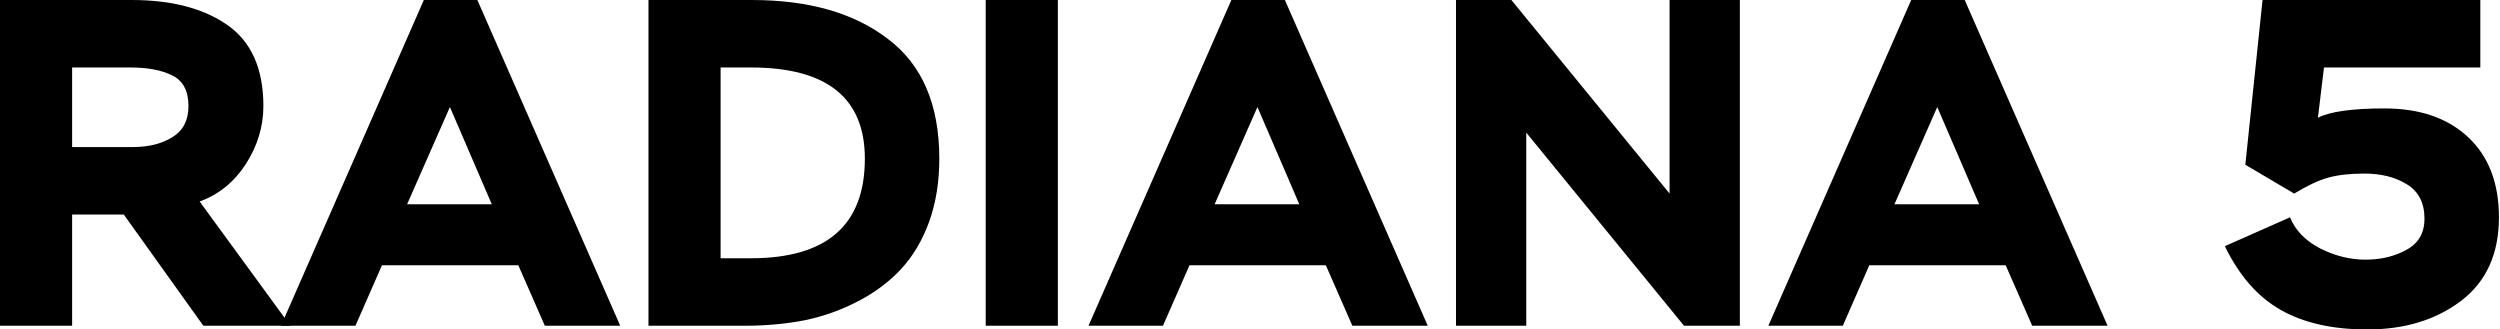
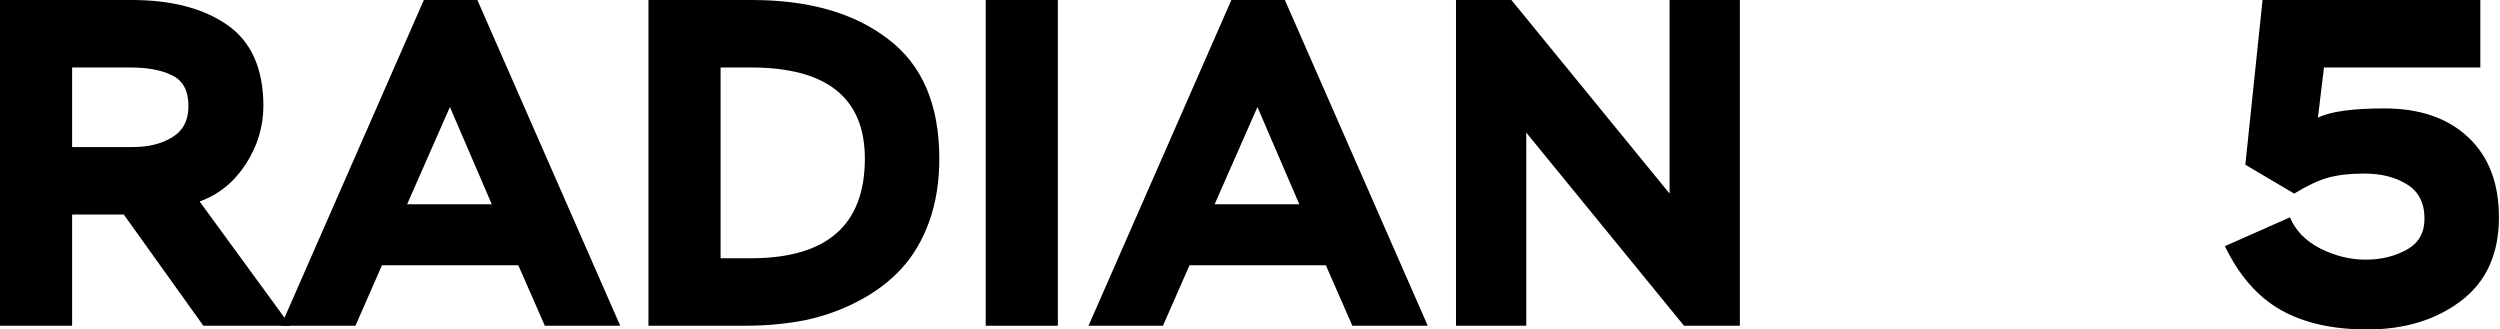
<svg xmlns="http://www.w3.org/2000/svg" width="516" height="68" viewBox="0 0 516 68" fill="none">
  <path d="M14.887 44.277V67.232H0V0H27.181C35.441 0 42.036 1.729 46.966 5.186C51.897 8.644 54.362 14.215 54.362 21.898C54.362 26.124 53.145 30.126 50.712 33.904C48.279 37.618 45.109 40.179 41.203 41.588L59.932 67.232H41.972L25.548 44.277H14.887ZM26.893 13.927H14.887V30.35H27.469C30.671 30.35 33.36 29.678 35.537 28.333C37.778 26.989 38.898 24.844 38.898 21.898C38.898 18.761 37.778 16.648 35.537 15.559C33.36 14.471 30.478 13.927 26.893 13.927Z" fill="black" />
  <path d="M73.365 67.232H57.997L87.483 0H98.528L128.014 67.232H112.455L106.98 54.746H78.839L73.365 67.232ZM101.506 42.164L92.862 22.09L84.026 42.164H101.506Z" fill="black" />
  <path d="M153.726 67.232H133.845V0H155.167C166.948 0 176.329 2.689 183.308 8.068C190.351 13.382 193.873 21.61 193.873 32.752C193.873 37.554 193.169 41.908 191.76 45.814C190.351 49.656 188.431 52.889 185.997 55.514C183.564 58.14 180.619 60.349 177.161 62.142C173.768 63.934 170.118 65.247 166.212 66.079C162.306 66.848 158.144 67.232 153.726 67.232ZM154.975 13.927H148.732V53.305H154.975C170.662 53.305 178.506 46.454 178.506 32.752C178.506 20.202 170.662 13.927 154.975 13.927Z" fill="black" />
  <path d="M218.338 67.232H203.451V0H218.338V67.232Z" fill="black" />
  <path d="M240.037 67.232H224.67L254.156 0H265.201L294.687 67.232H279.128L273.653 54.746H245.512L240.037 67.232ZM268.179 42.164L259.534 22.09L250.698 42.164H268.179Z" fill="black" />
  <path d="M359.105 0V67.232H347.58L315.02 27.373V67.232H300.517V0H311.947L344.602 39.955V0H359.105Z" fill="black" />
-   <path d="M380.354 67.232H364.986L394.472 0H405.518L435.004 67.232H419.444L413.97 54.746H385.828L380.354 67.232ZM408.495 42.164L399.851 22.09L391.015 42.164H408.495Z" fill="black" />
  <path d="M473.521 39.955L463.436 34L466.99 0H511.939V13.927H479.668L478.419 24.299C480.916 23.019 485.495 22.379 492.154 22.379C499.453 22.379 505.216 24.363 509.442 28.333C513.668 32.303 515.781 37.81 515.781 44.853C515.781 52.409 513.156 58.172 507.905 62.142C502.719 66.047 496.284 68 488.6 68C481.429 68 475.474 66.656 470.736 63.966C465.997 61.277 462.156 56.891 459.21 50.808L472.657 44.853C473.745 47.542 475.826 49.688 478.899 51.288C481.973 52.825 485.078 53.593 488.216 53.593C491.417 53.593 494.235 52.921 496.668 51.576C499.165 50.232 500.414 48.087 500.414 45.141C500.414 41.876 499.197 39.507 496.764 38.034C494.395 36.561 491.481 35.825 488.024 35.825C485.014 35.825 482.485 36.113 480.436 36.689C478.451 37.266 476.146 38.354 473.521 39.955Z" fill="black" />
</svg>